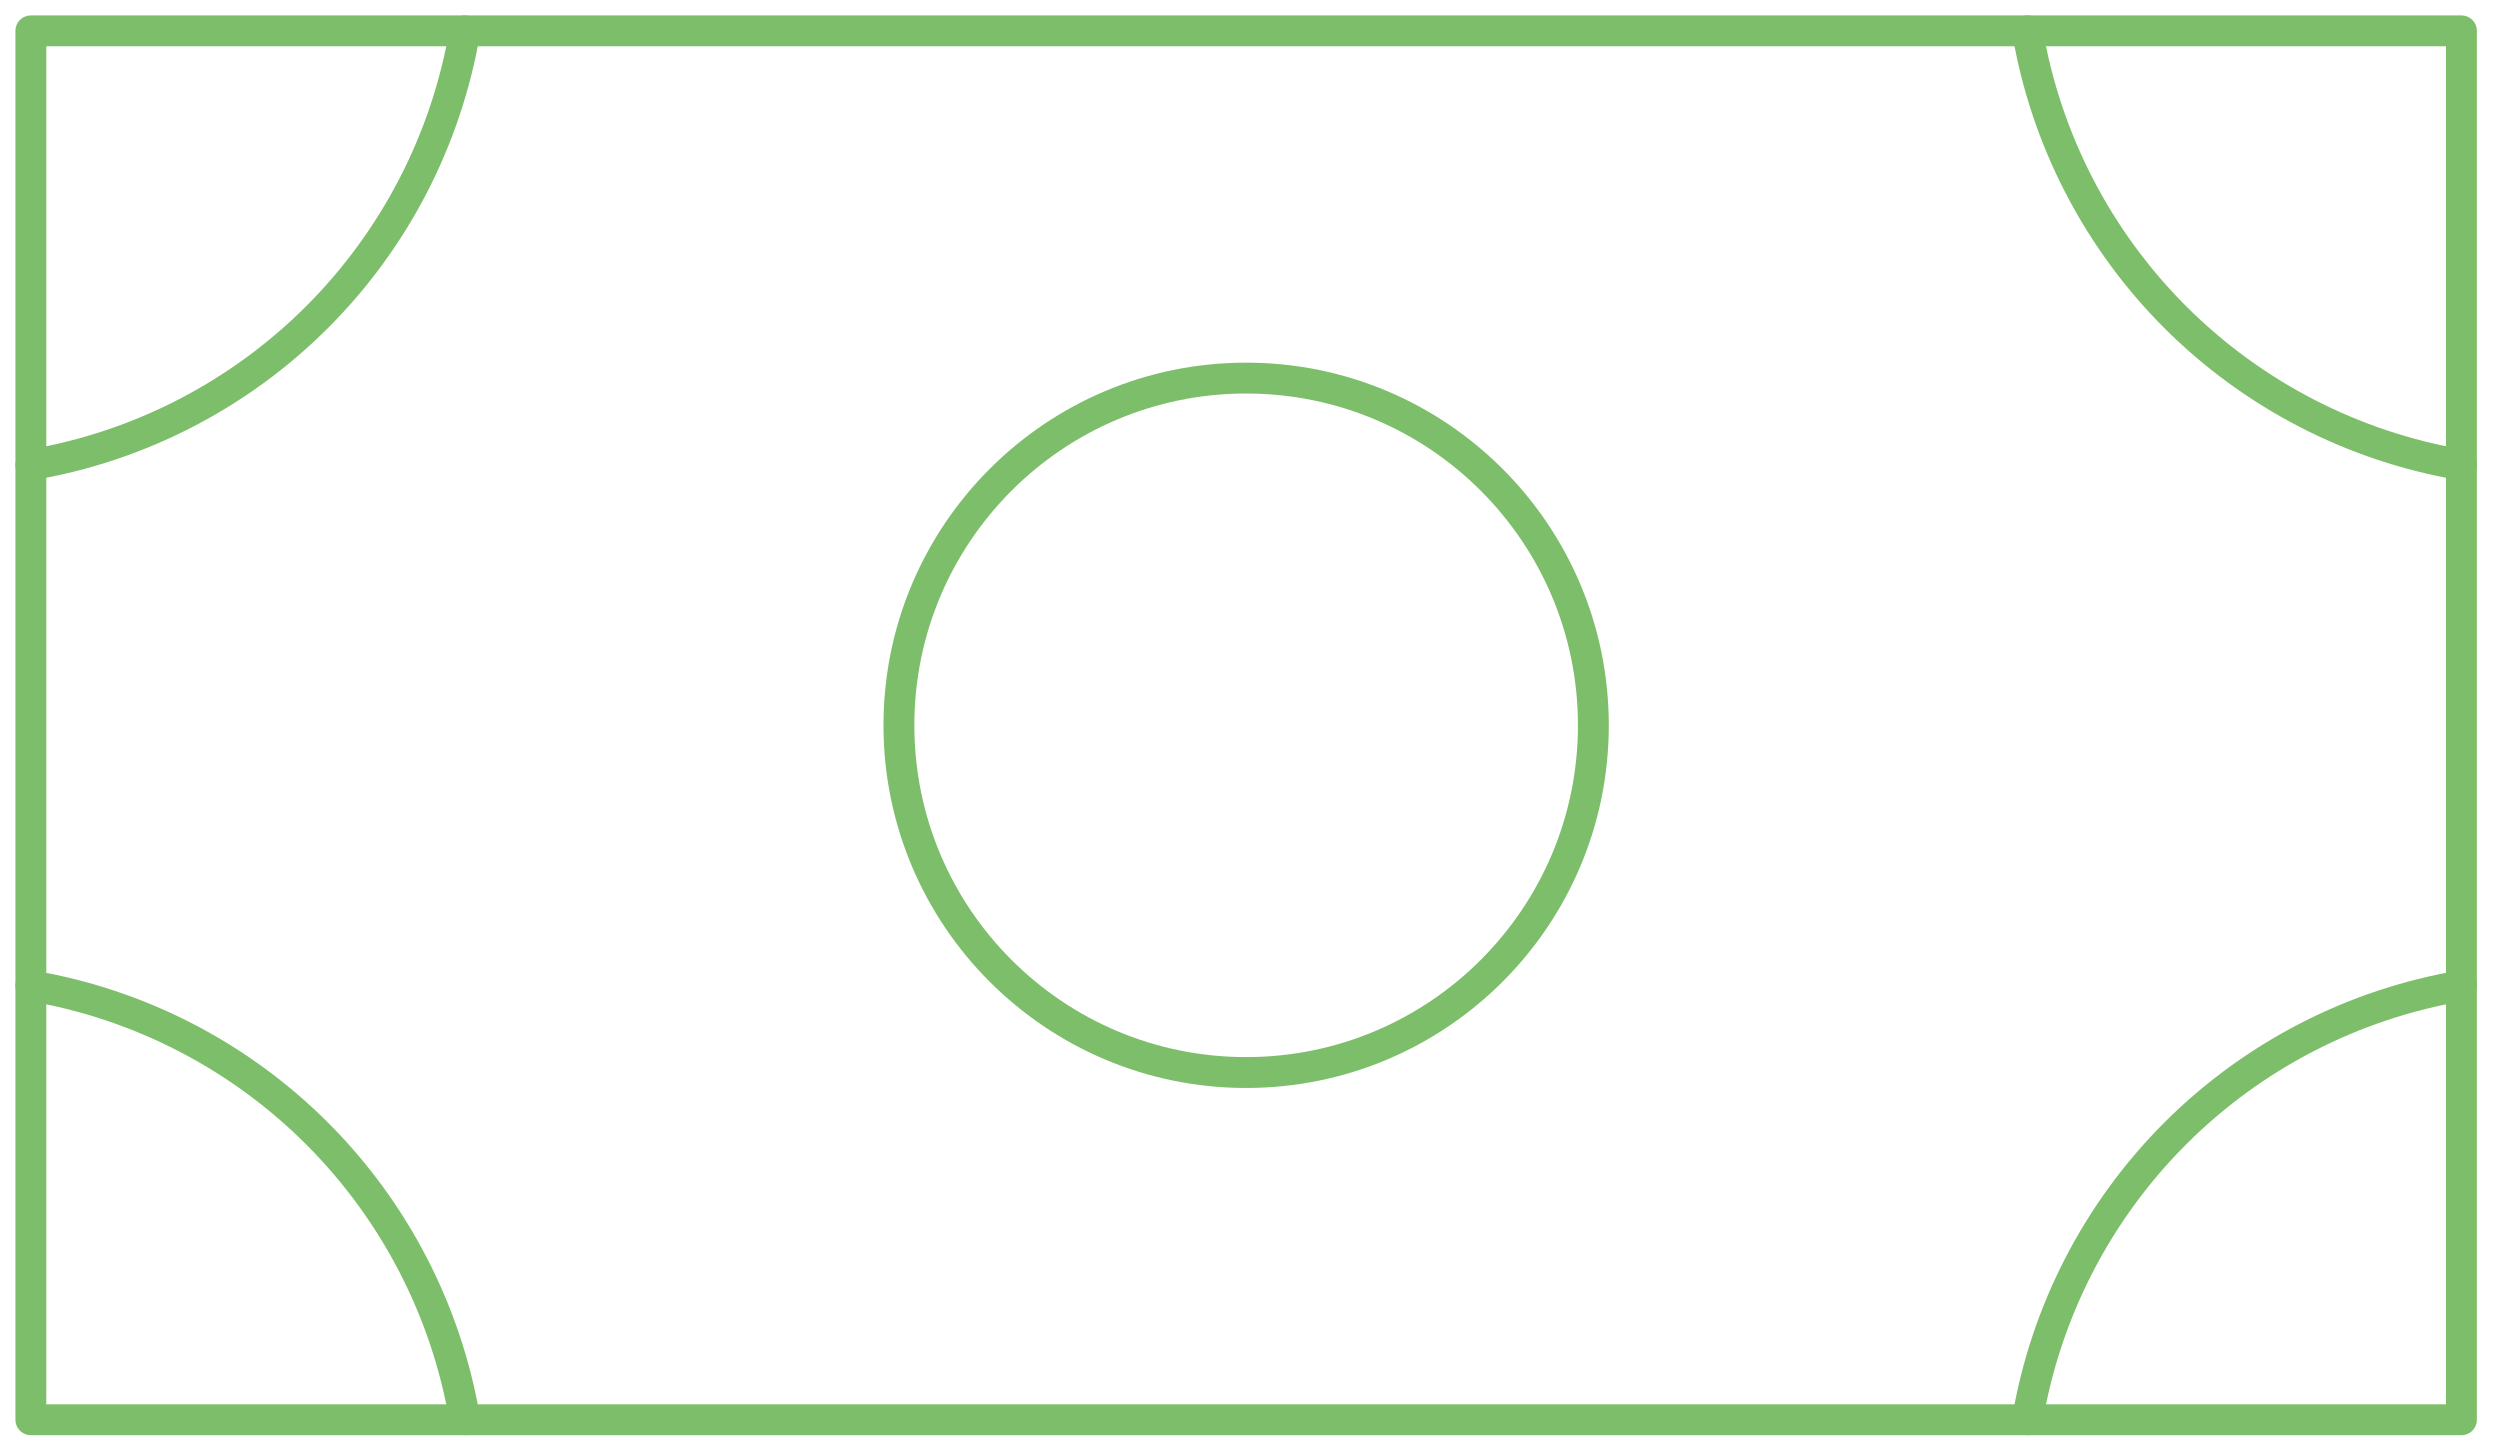
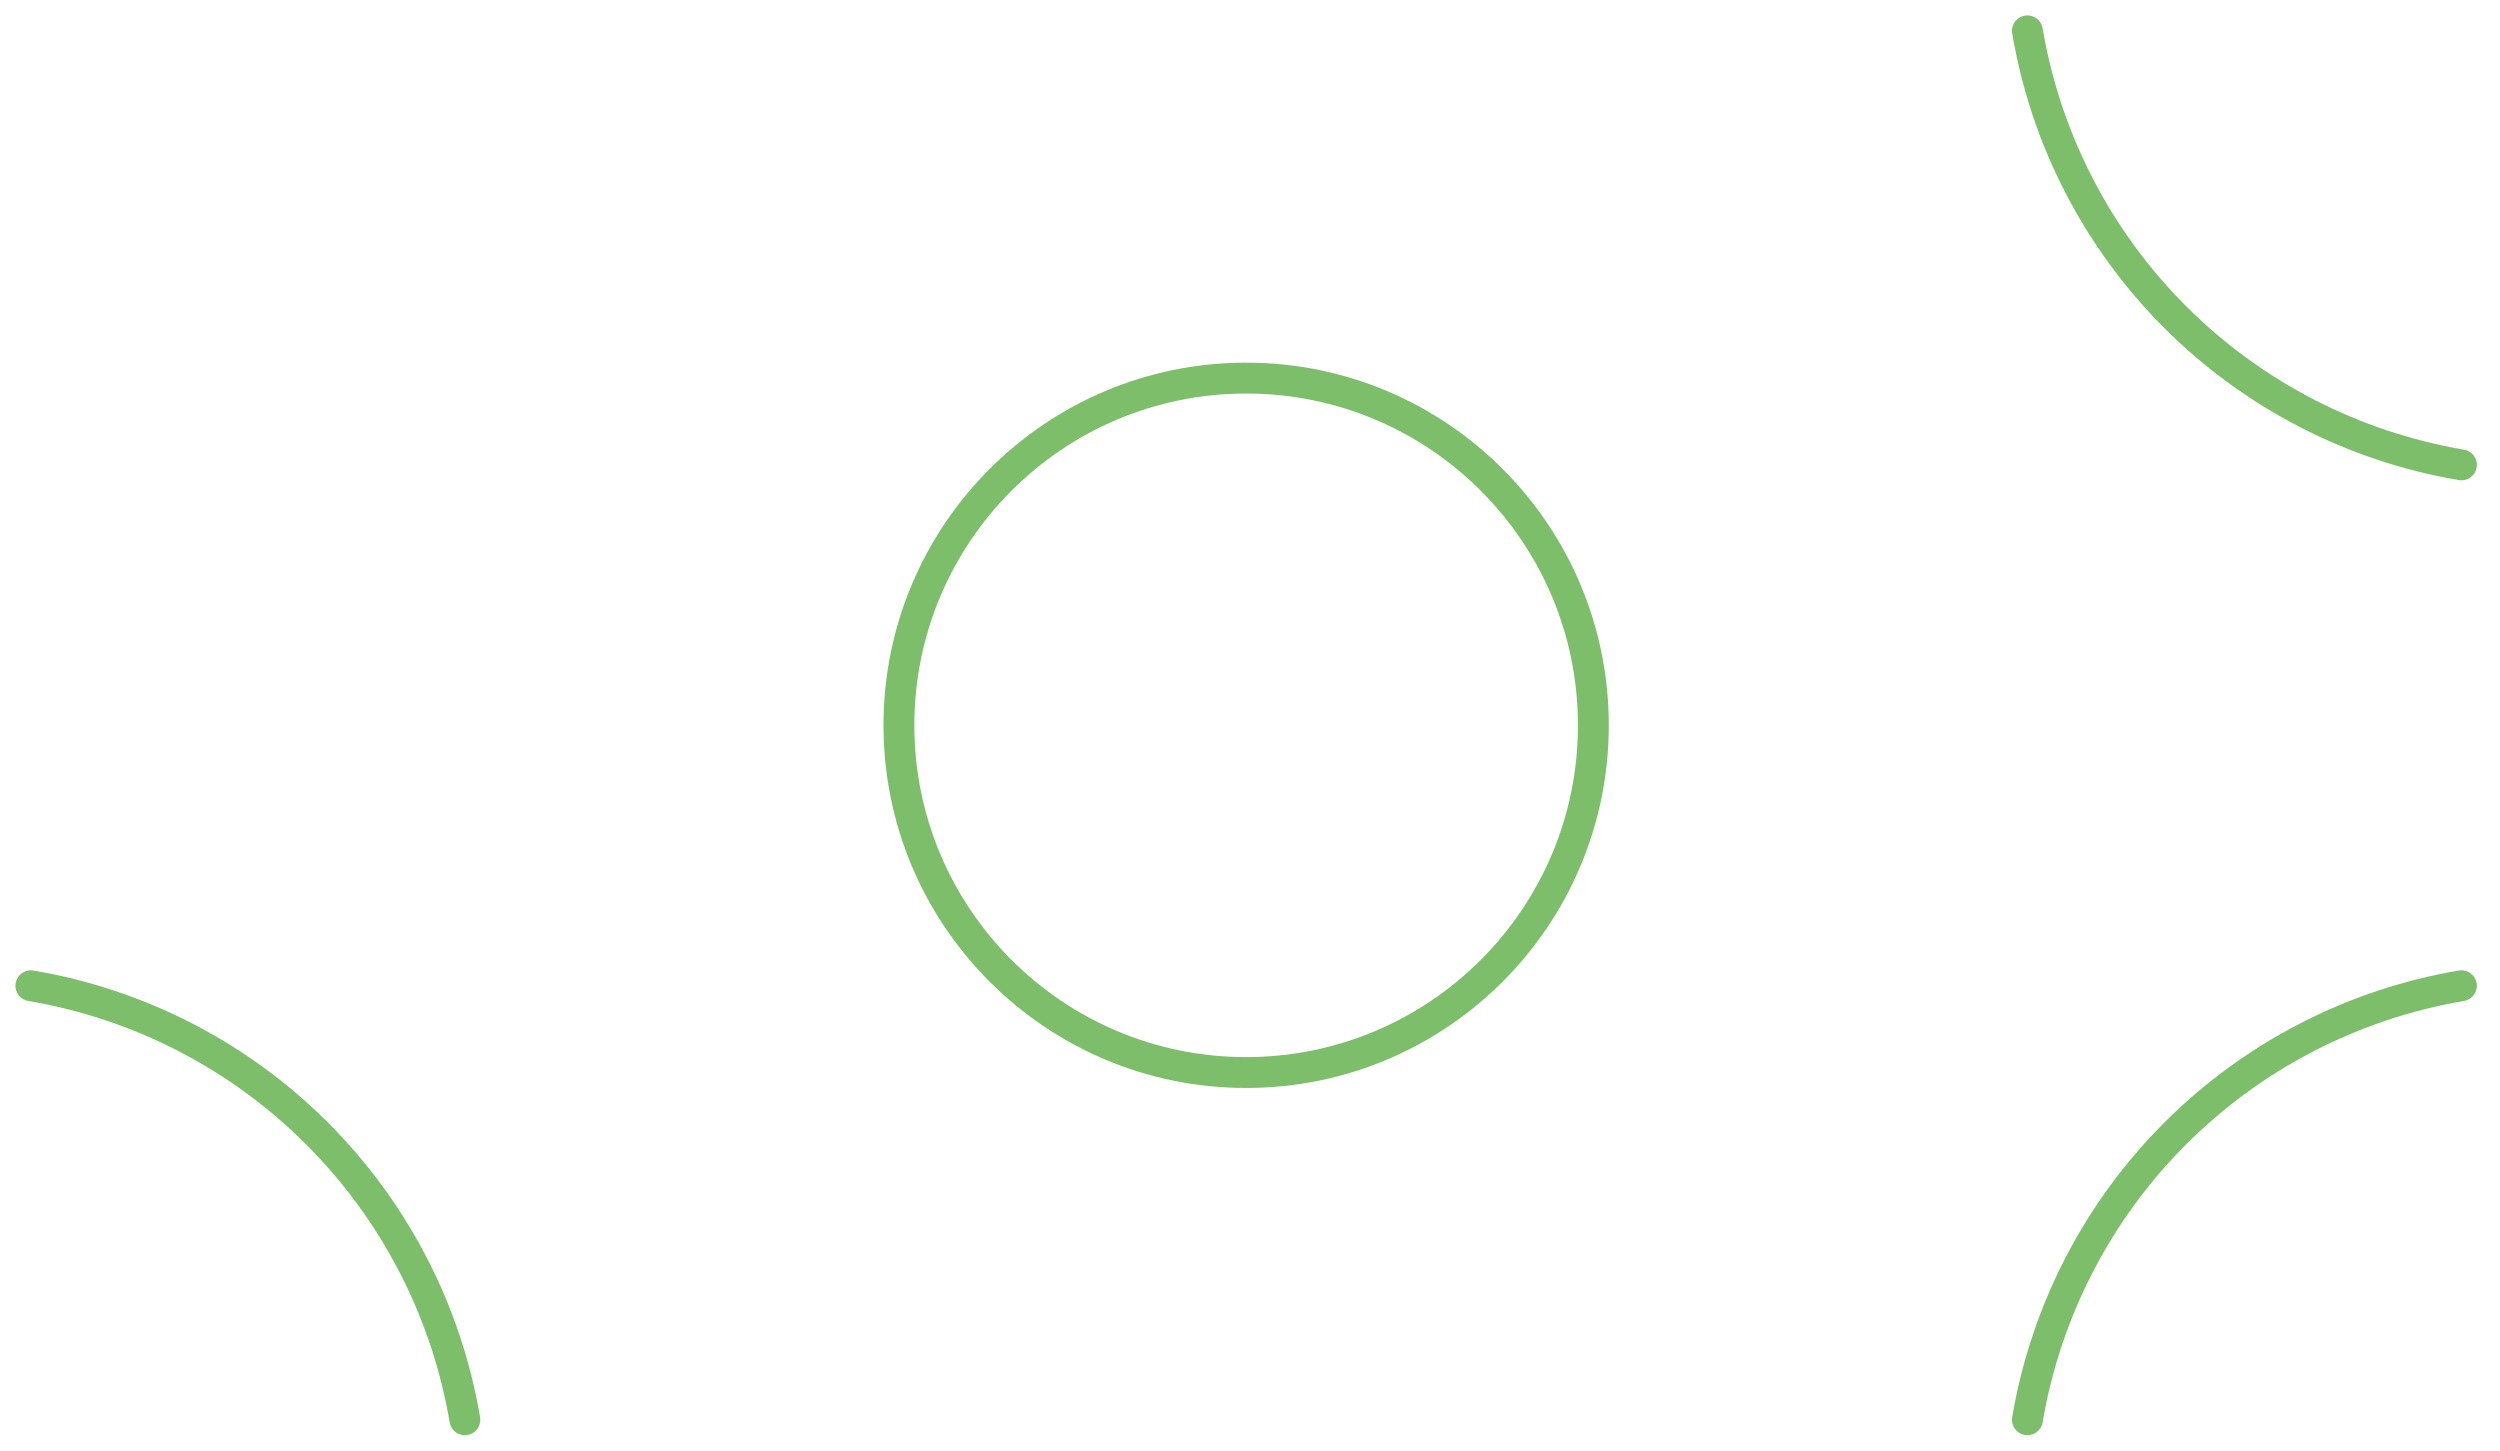
<svg xmlns="http://www.w3.org/2000/svg" width="81" height="47" viewBox="0 0 81 47" fill="none">
  <path d="M40.375 34.75C46.588 34.75 51.625 29.713 51.625 23.5C51.625 17.287 46.588 12.25 40.375 12.25C34.162 12.25 29.125 17.287 29.125 23.5C29.125 29.713 34.162 34.75 40.375 34.75Z" stroke="#7CBE69" stroke-linecap="round" stroke-linejoin="round" />
-   <path d="M79.75 1H1V46H79.75V1Z" stroke="#7CBE69" stroke-linecap="round" stroke-linejoin="round" />
  <path d="M79.75 15.062C76.237 14.467 72.996 12.793 70.476 10.274C67.957 7.754 66.283 4.513 65.688 1" stroke="#7CBE69" stroke-linecap="round" stroke-linejoin="round" />
  <path d="M65.688 46C66.283 42.487 67.957 39.246 70.476 36.726C72.996 34.206 76.237 32.533 79.75 31.938" stroke="#7CBE69" stroke-linecap="round" stroke-linejoin="round" />
  <path d="M1 31.938C4.513 32.533 7.754 34.206 10.274 36.726C12.793 39.246 14.467 42.487 15.062 46" stroke="#7CBE69" stroke-linecap="round" stroke-linejoin="round" />
-   <path d="M15.062 1C14.467 4.513 12.793 7.754 10.274 10.274C7.754 12.793 4.513 14.467 1 15.062" stroke="#7CBE69" stroke-linecap="round" stroke-linejoin="round" />
</svg>